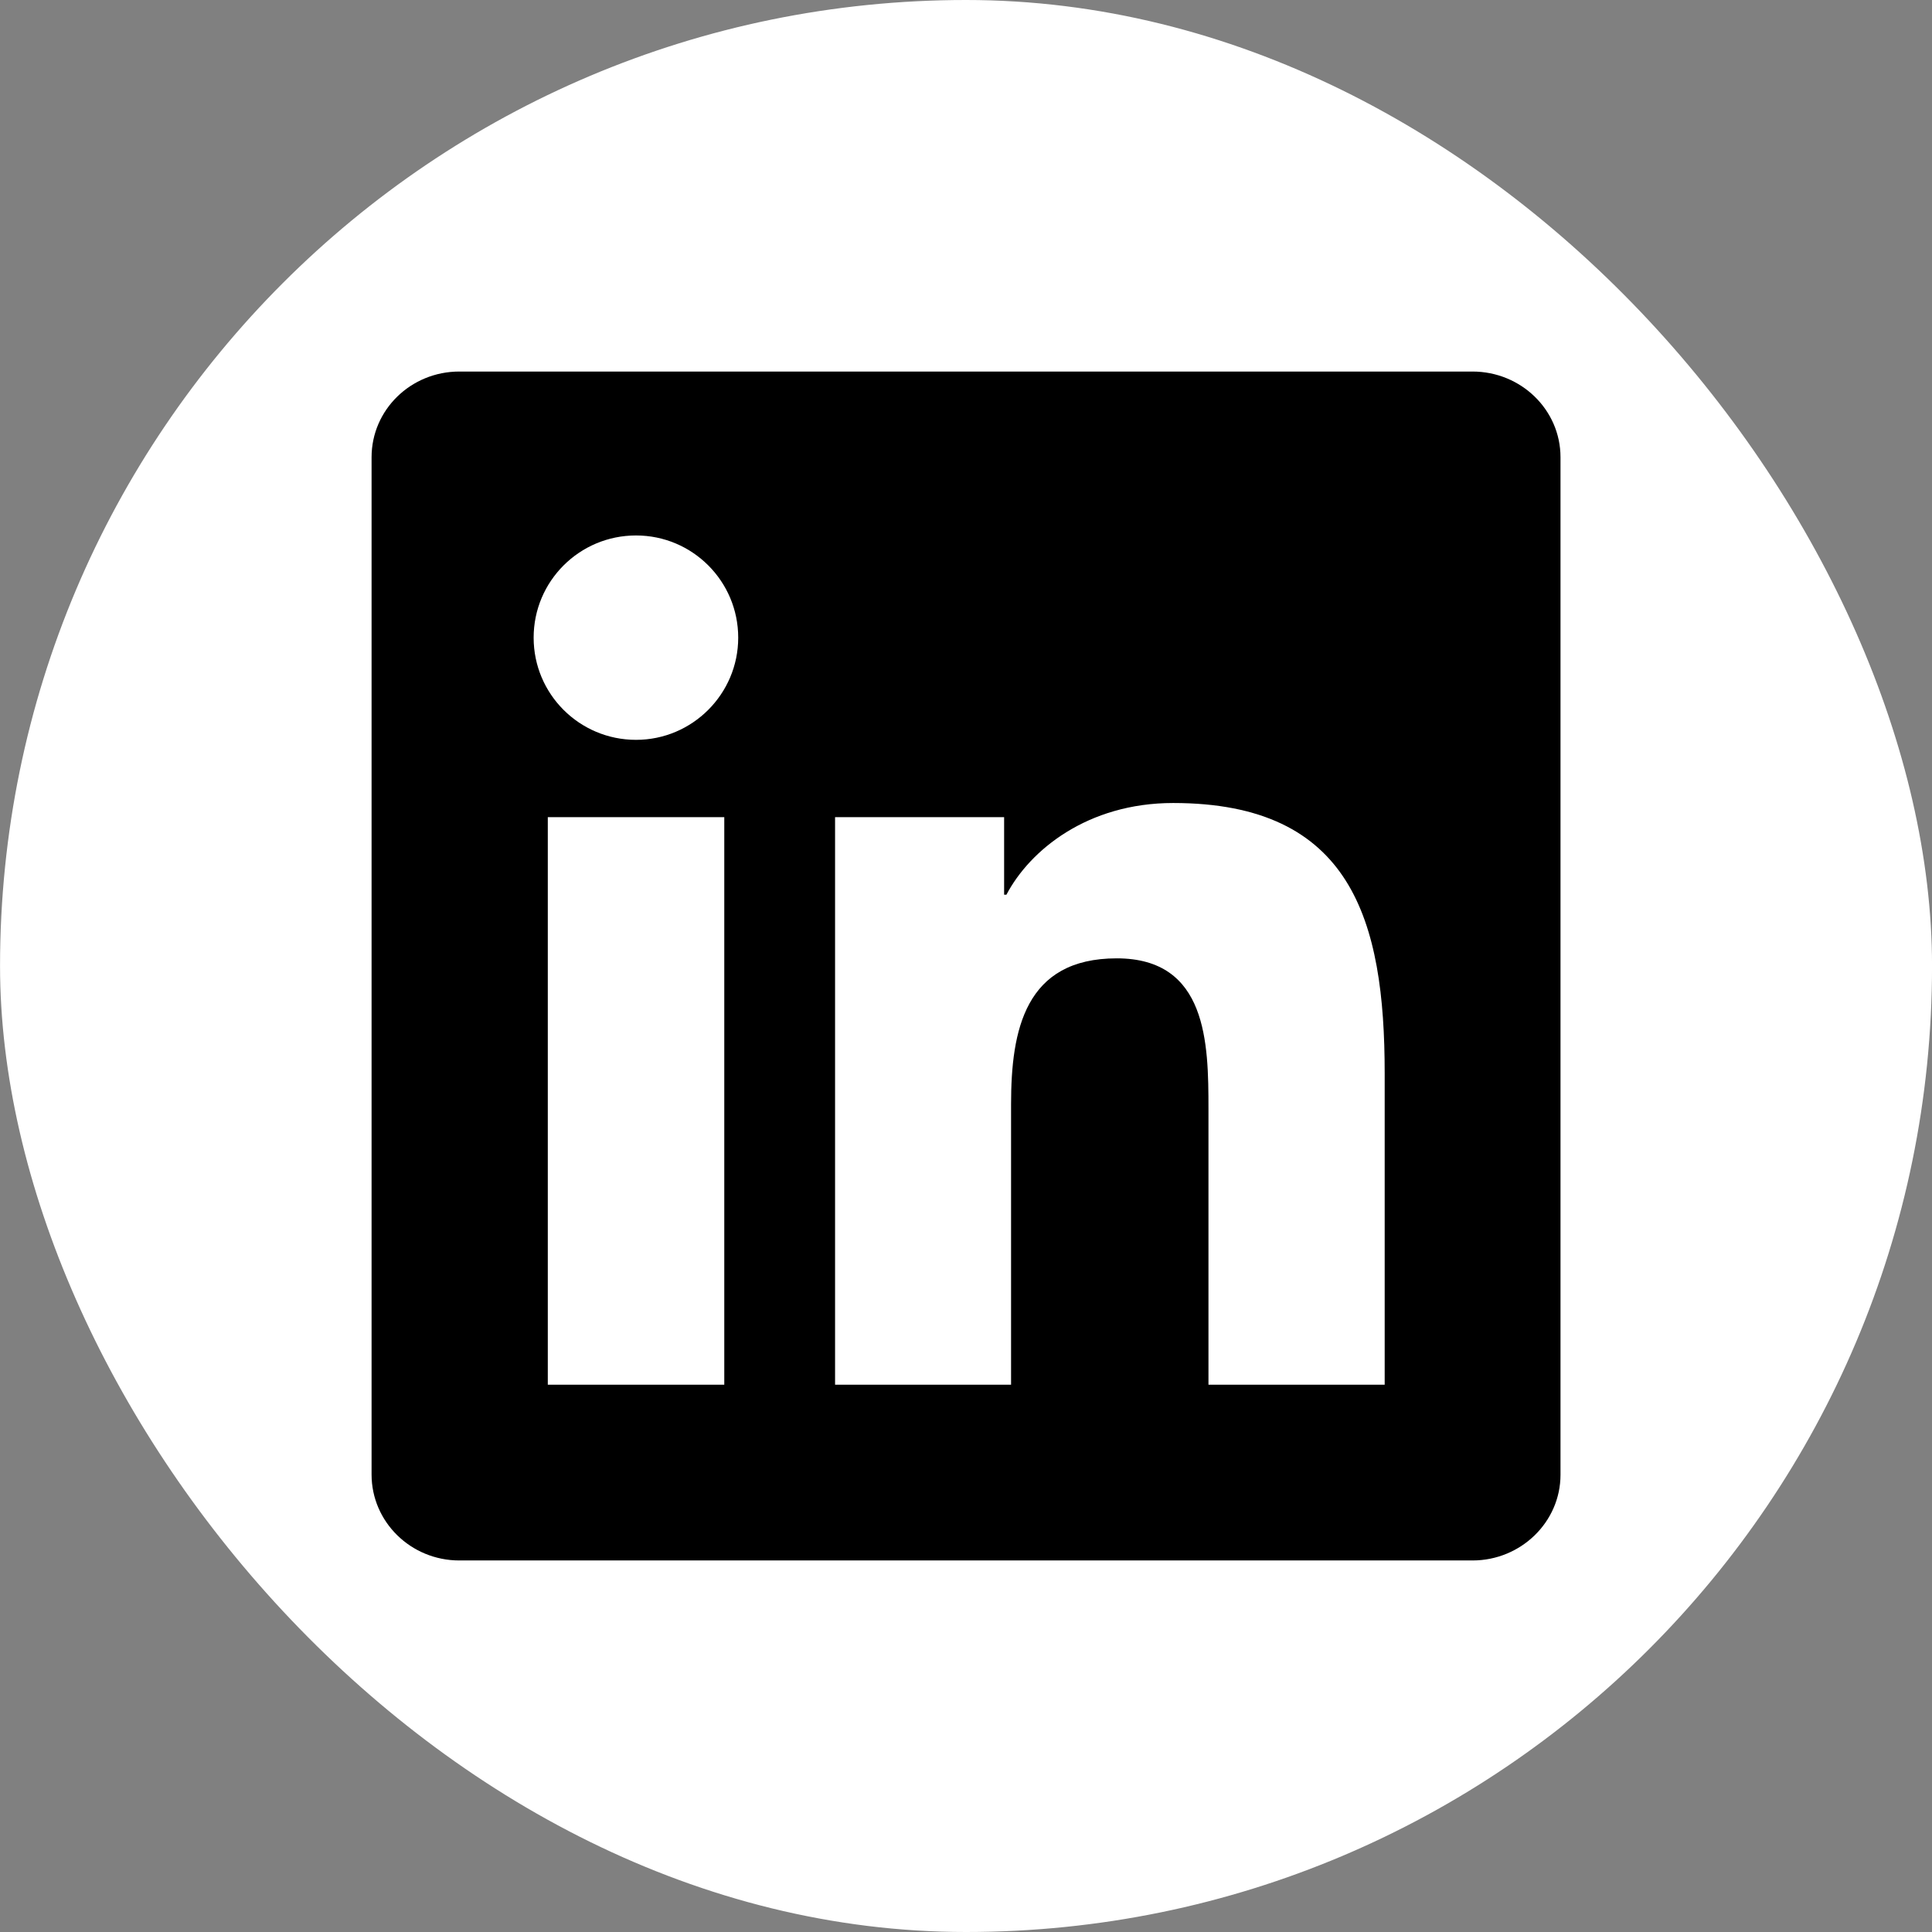
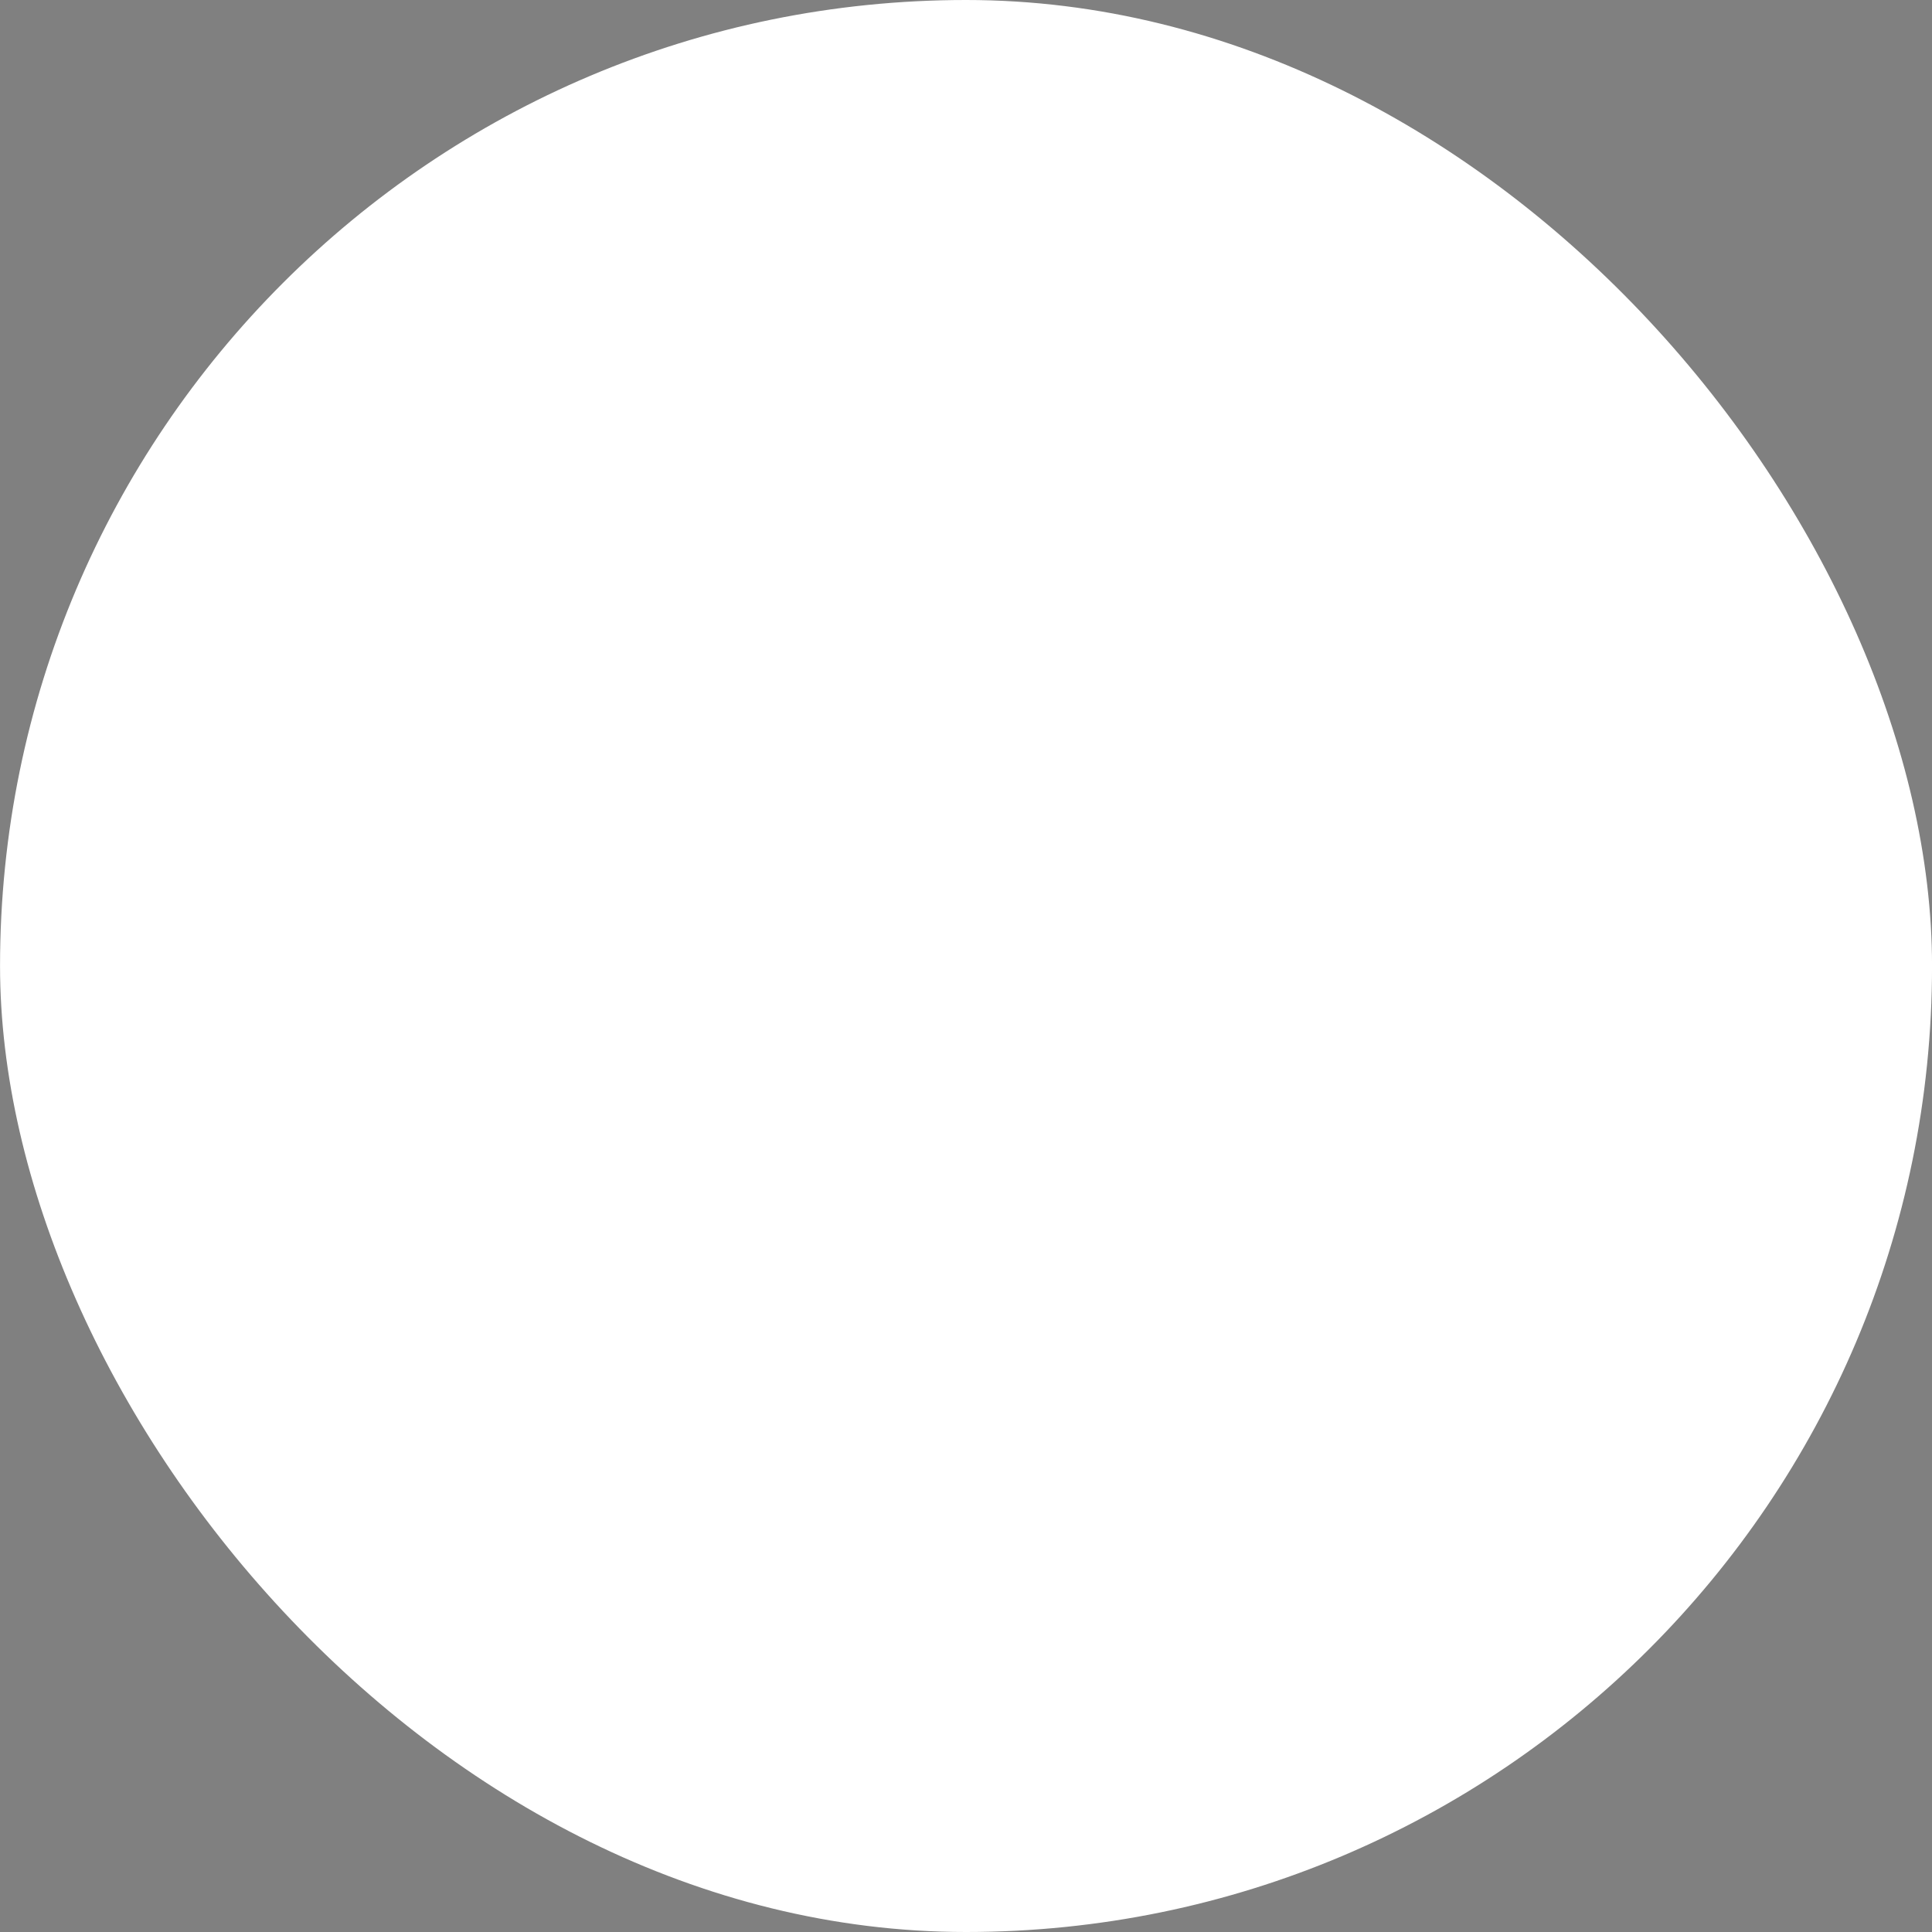
<svg xmlns="http://www.w3.org/2000/svg" width="52" height="52" viewBox="0 0 52 52" fill="none">
  <rect x="0" y="0" width="52" height="52" fill="#808080" stroke="none" />
  <rect x="0.001" width="52" height="52" rx="26" fill="white" />
  <g clip-path="url(#clip0_1406_1017)">
-     <path d="M39.632 10H12.363C11.057 10 10.001 11.031 10.001 12.306V39.688C10.001 40.962 11.057 42 12.363 42H39.632C40.938 42 42.001 40.962 42.001 39.694V12.306C42.001 11.031 40.938 10 39.632 10ZM19.494 37.269H14.744V21.994H19.494V37.269ZM17.119 19.913C15.594 19.913 14.363 18.681 14.363 17.163C14.363 15.644 15.594 14.412 17.119 14.412C18.638 14.412 19.869 15.644 19.869 17.163C19.869 18.675 18.638 19.913 17.119 19.913ZM37.269 37.269H32.526V29.844C32.526 28.075 32.494 25.794 30.057 25.794C27.588 25.794 27.213 27.725 27.213 29.719V37.269H22.476V21.994H27.026V24.081H27.088C27.719 22.881 29.269 21.613 31.576 21.613C36.382 21.613 37.269 24.775 37.269 28.887V37.269V37.269Z" fill="black" />
-   </g>
+     </g>
  <defs>
    <clipPath id="clip0_1406_1017">
-       <rect width="32" height="32" fill="white" transform="translate(10.001 10)" />
-     </clipPath>
+       </clipPath>
  </defs>
</svg>